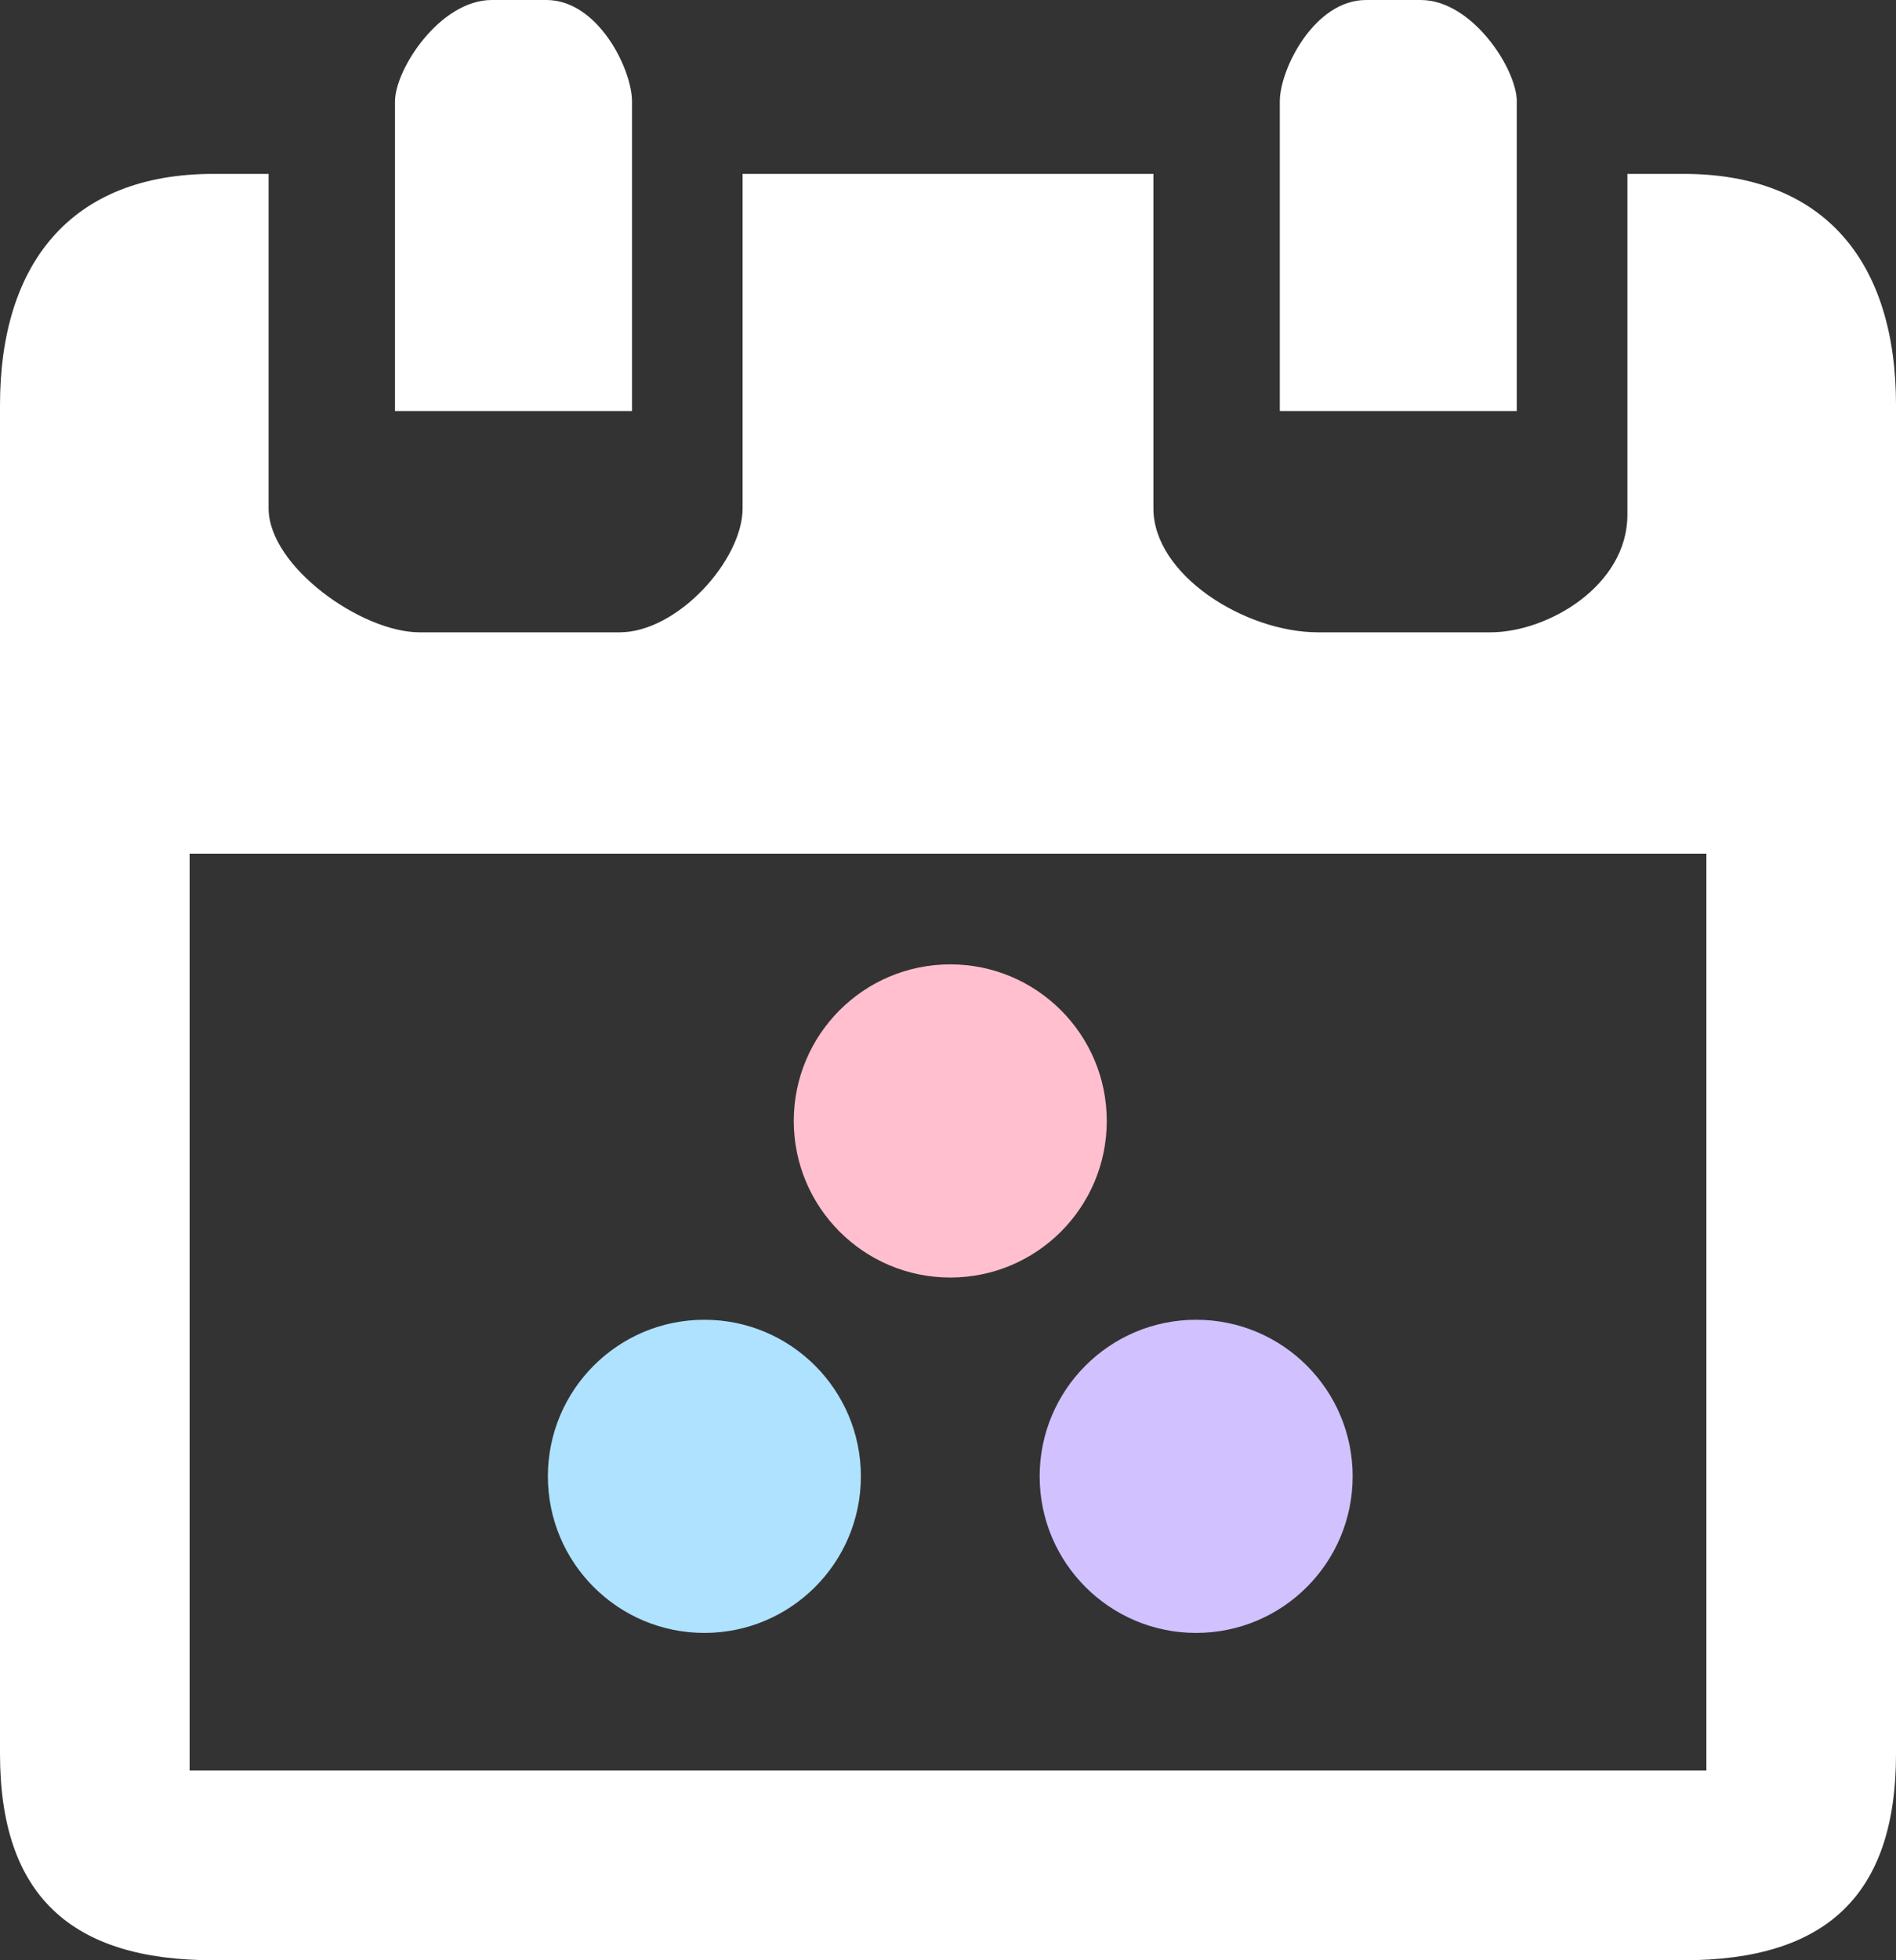
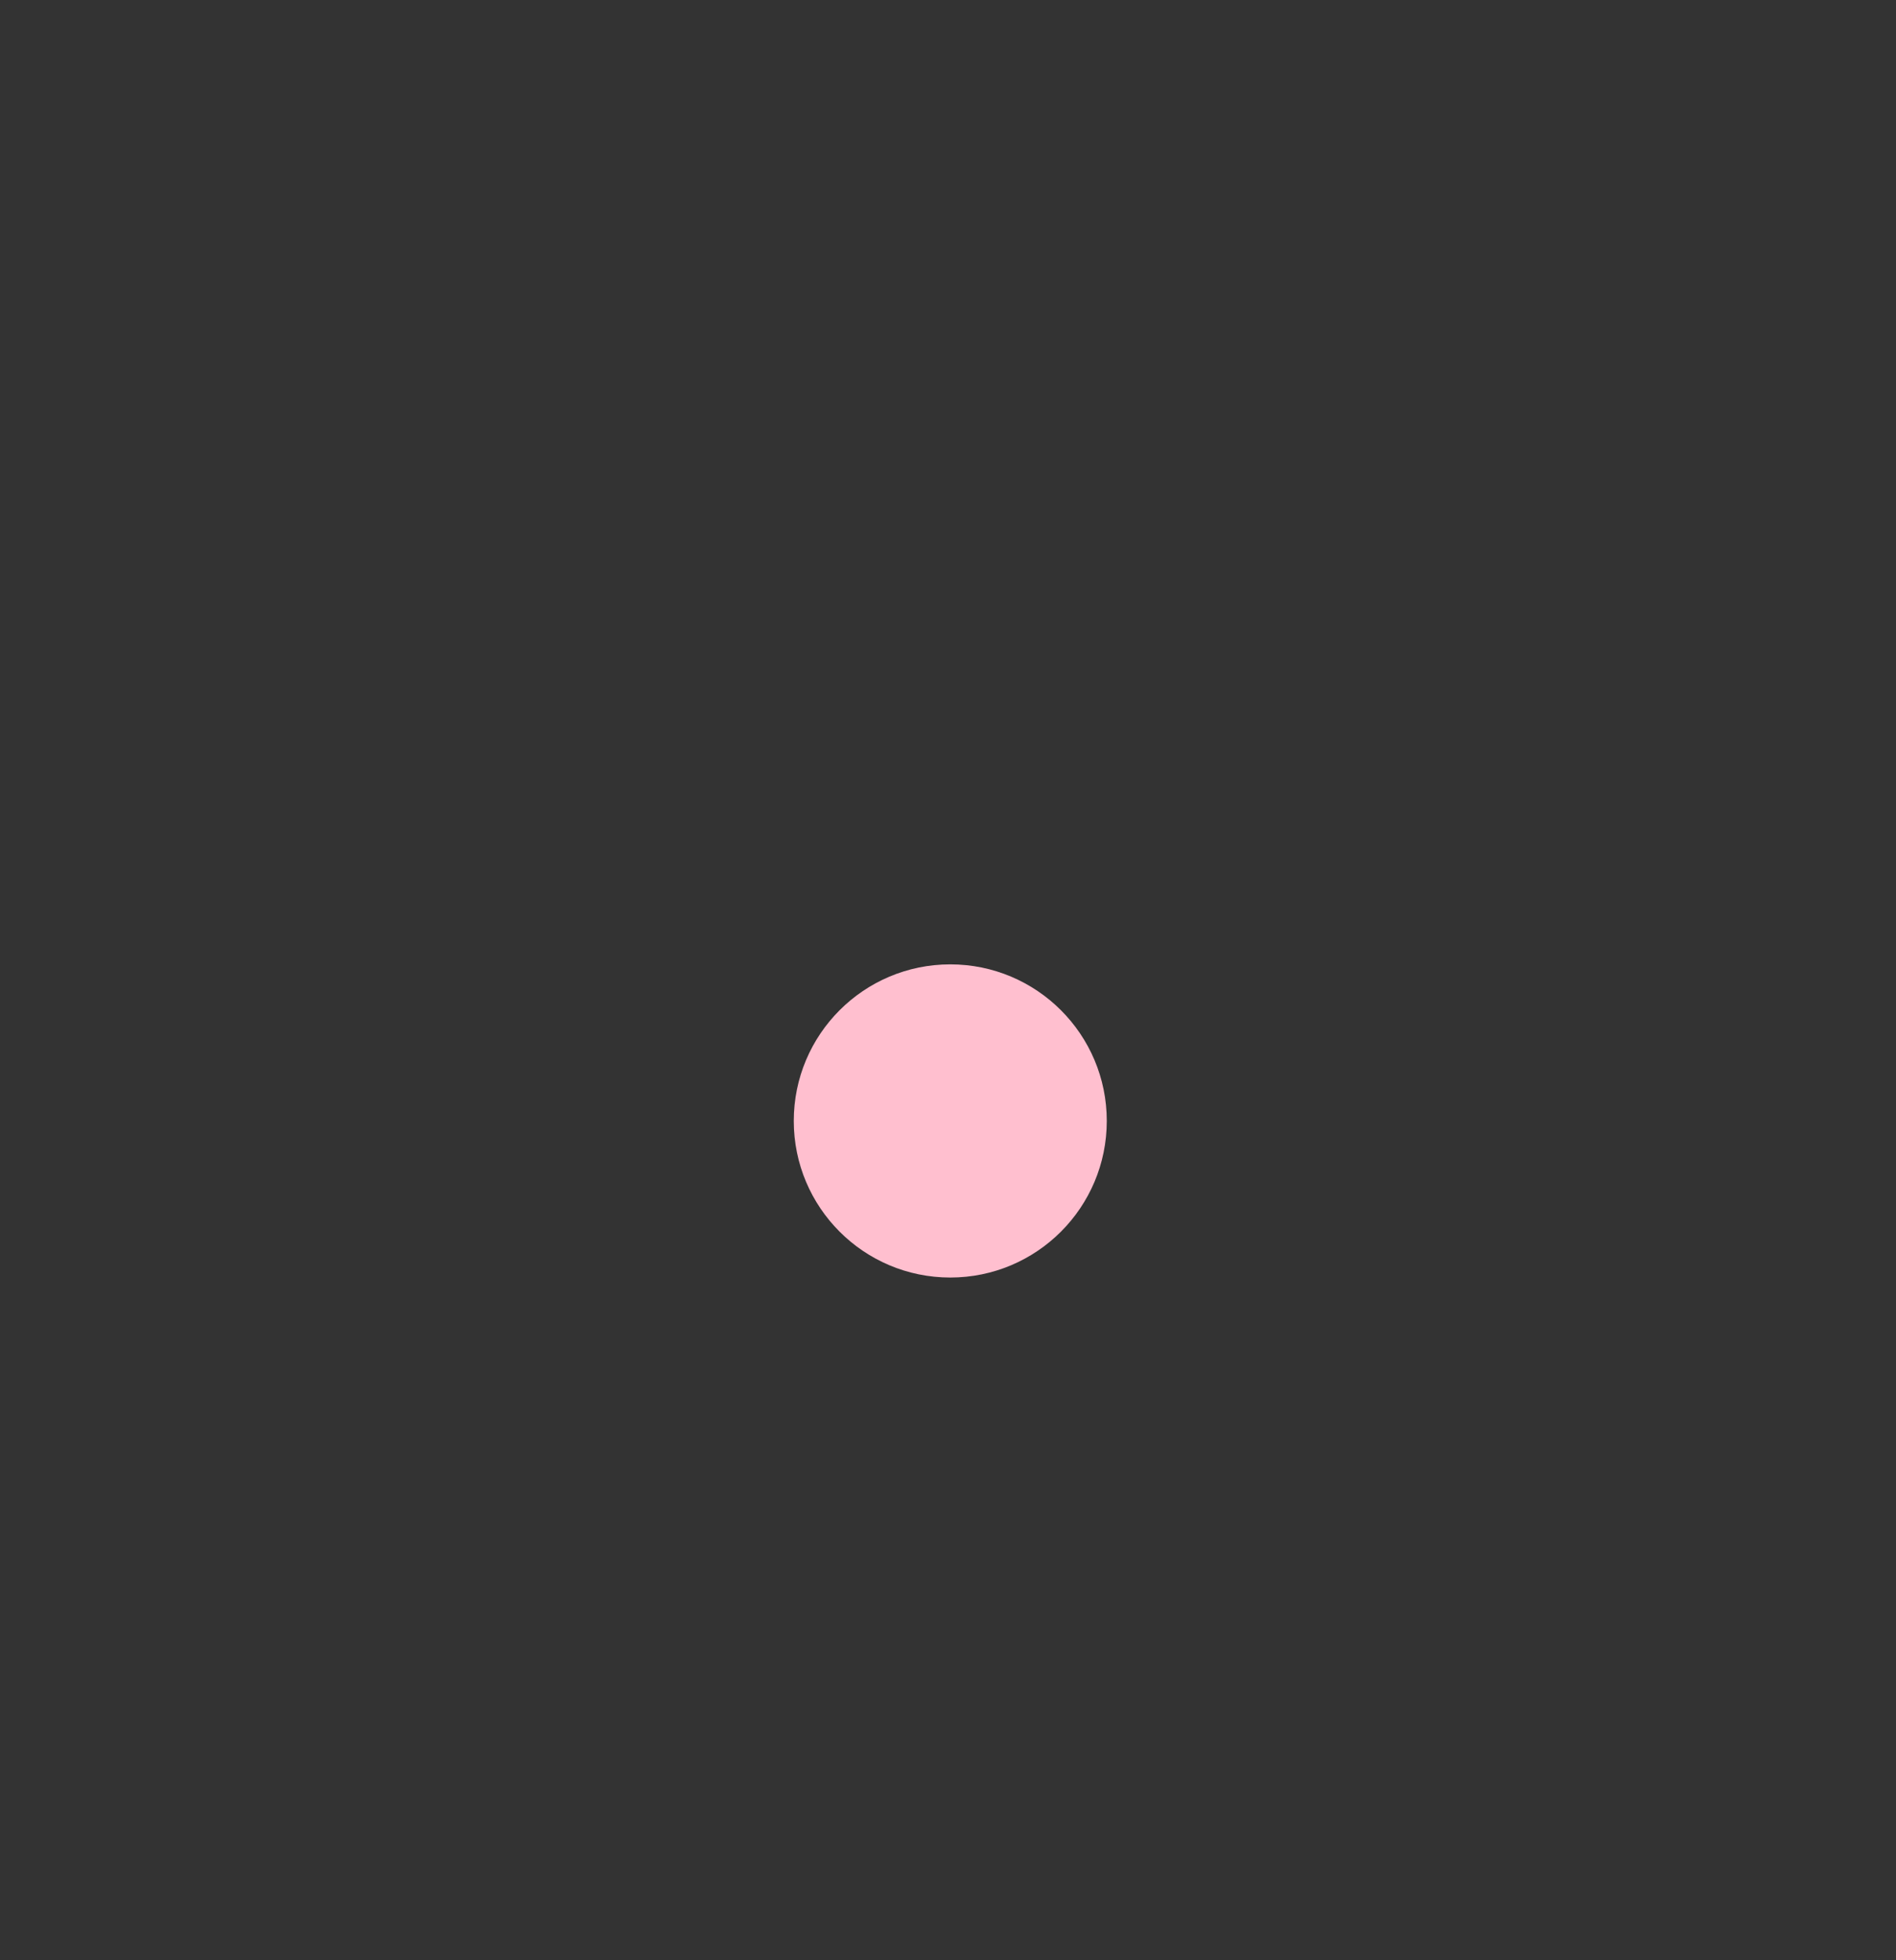
<svg xmlns="http://www.w3.org/2000/svg" version="1.1" x="0px" y="0px" width="120px" height="124px" viewBox="0 0 120 124" enable-background="new 0 0 120 124" xml:space="preserve">
  <rect x="0" y="0" width="120" height="124" fill="#333333" stroke="none" />
  <g id="Layer_1">
</g>
  <g id="Week_View">
-     <path fill="#FFFFFF" d="M13.495,124h93.07c8.979,0,13.436-4.082,13.436-13.063V25.625C120,16.646,115.543,11,106.564,11H103v21.566   C103,37.029,97.992,40,94.316,40H83.433C78.791,40,73,36.369,73,32.154V11H47v21.154C47,35.422,42.885,40,39.211,40H26.558   C22.884,40,17,35.83,17,32.154V11h-3.505C4.514,11,0,16.646,0,25.625v85.312C0,119.918,4.514,124,13.495,124z M12,54h96v58H12V54z" />
    <circle fill="#FFBFCF" cx="60.144" cy="70.908" r="9.905" />
-     <circle fill="#D1C1FF" cx="75.706" cy="93.389" r="9.905" />
-     <circle fill="#AEE2FF" cx="44.581" cy="93.389" r="9.905" />
-     <path fill="#FFFFFF" d="M31.125,0C27.858,0,25,4.373,25,6.417V26h15V6.417C40,4.373,37.848,0,34.583,0H31.125z" />
-     <path fill="#FFFFFF" d="M86.459,0C83.191,0,81,4.373,81,6.417V26h15V6.417C96,4.373,93.184,0,89.916,0H86.459z" />
  </g>
</svg>